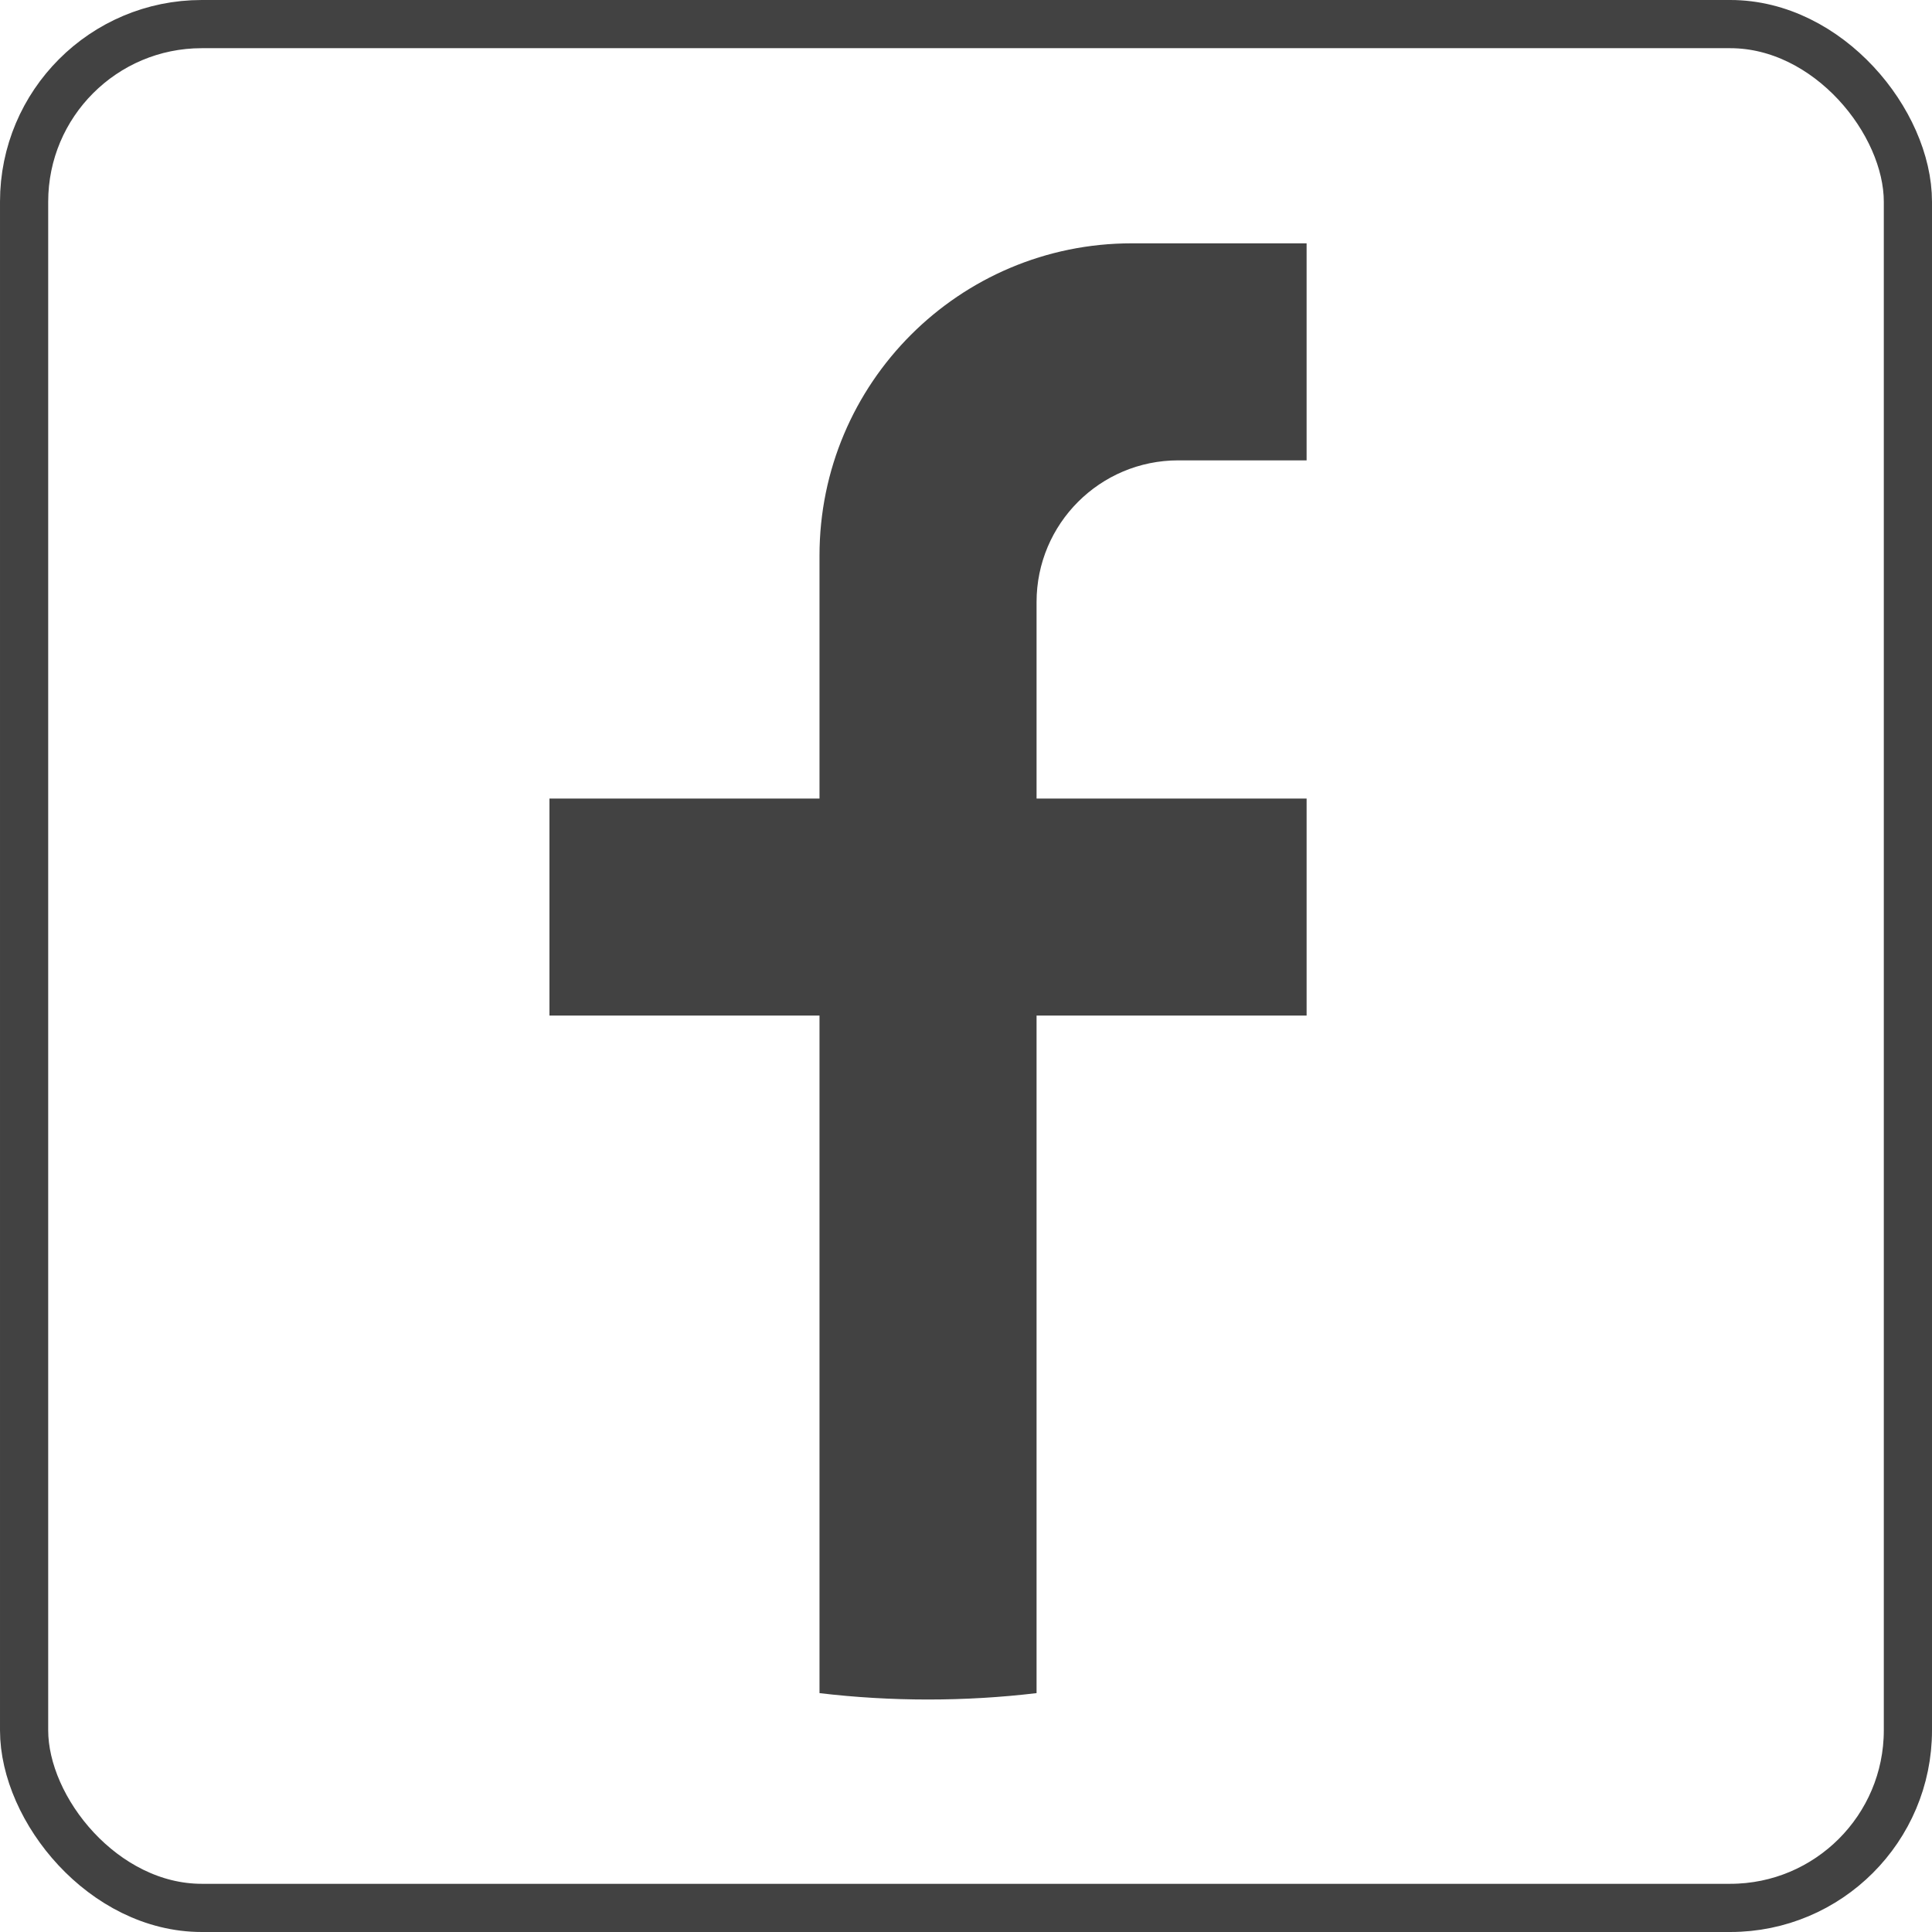
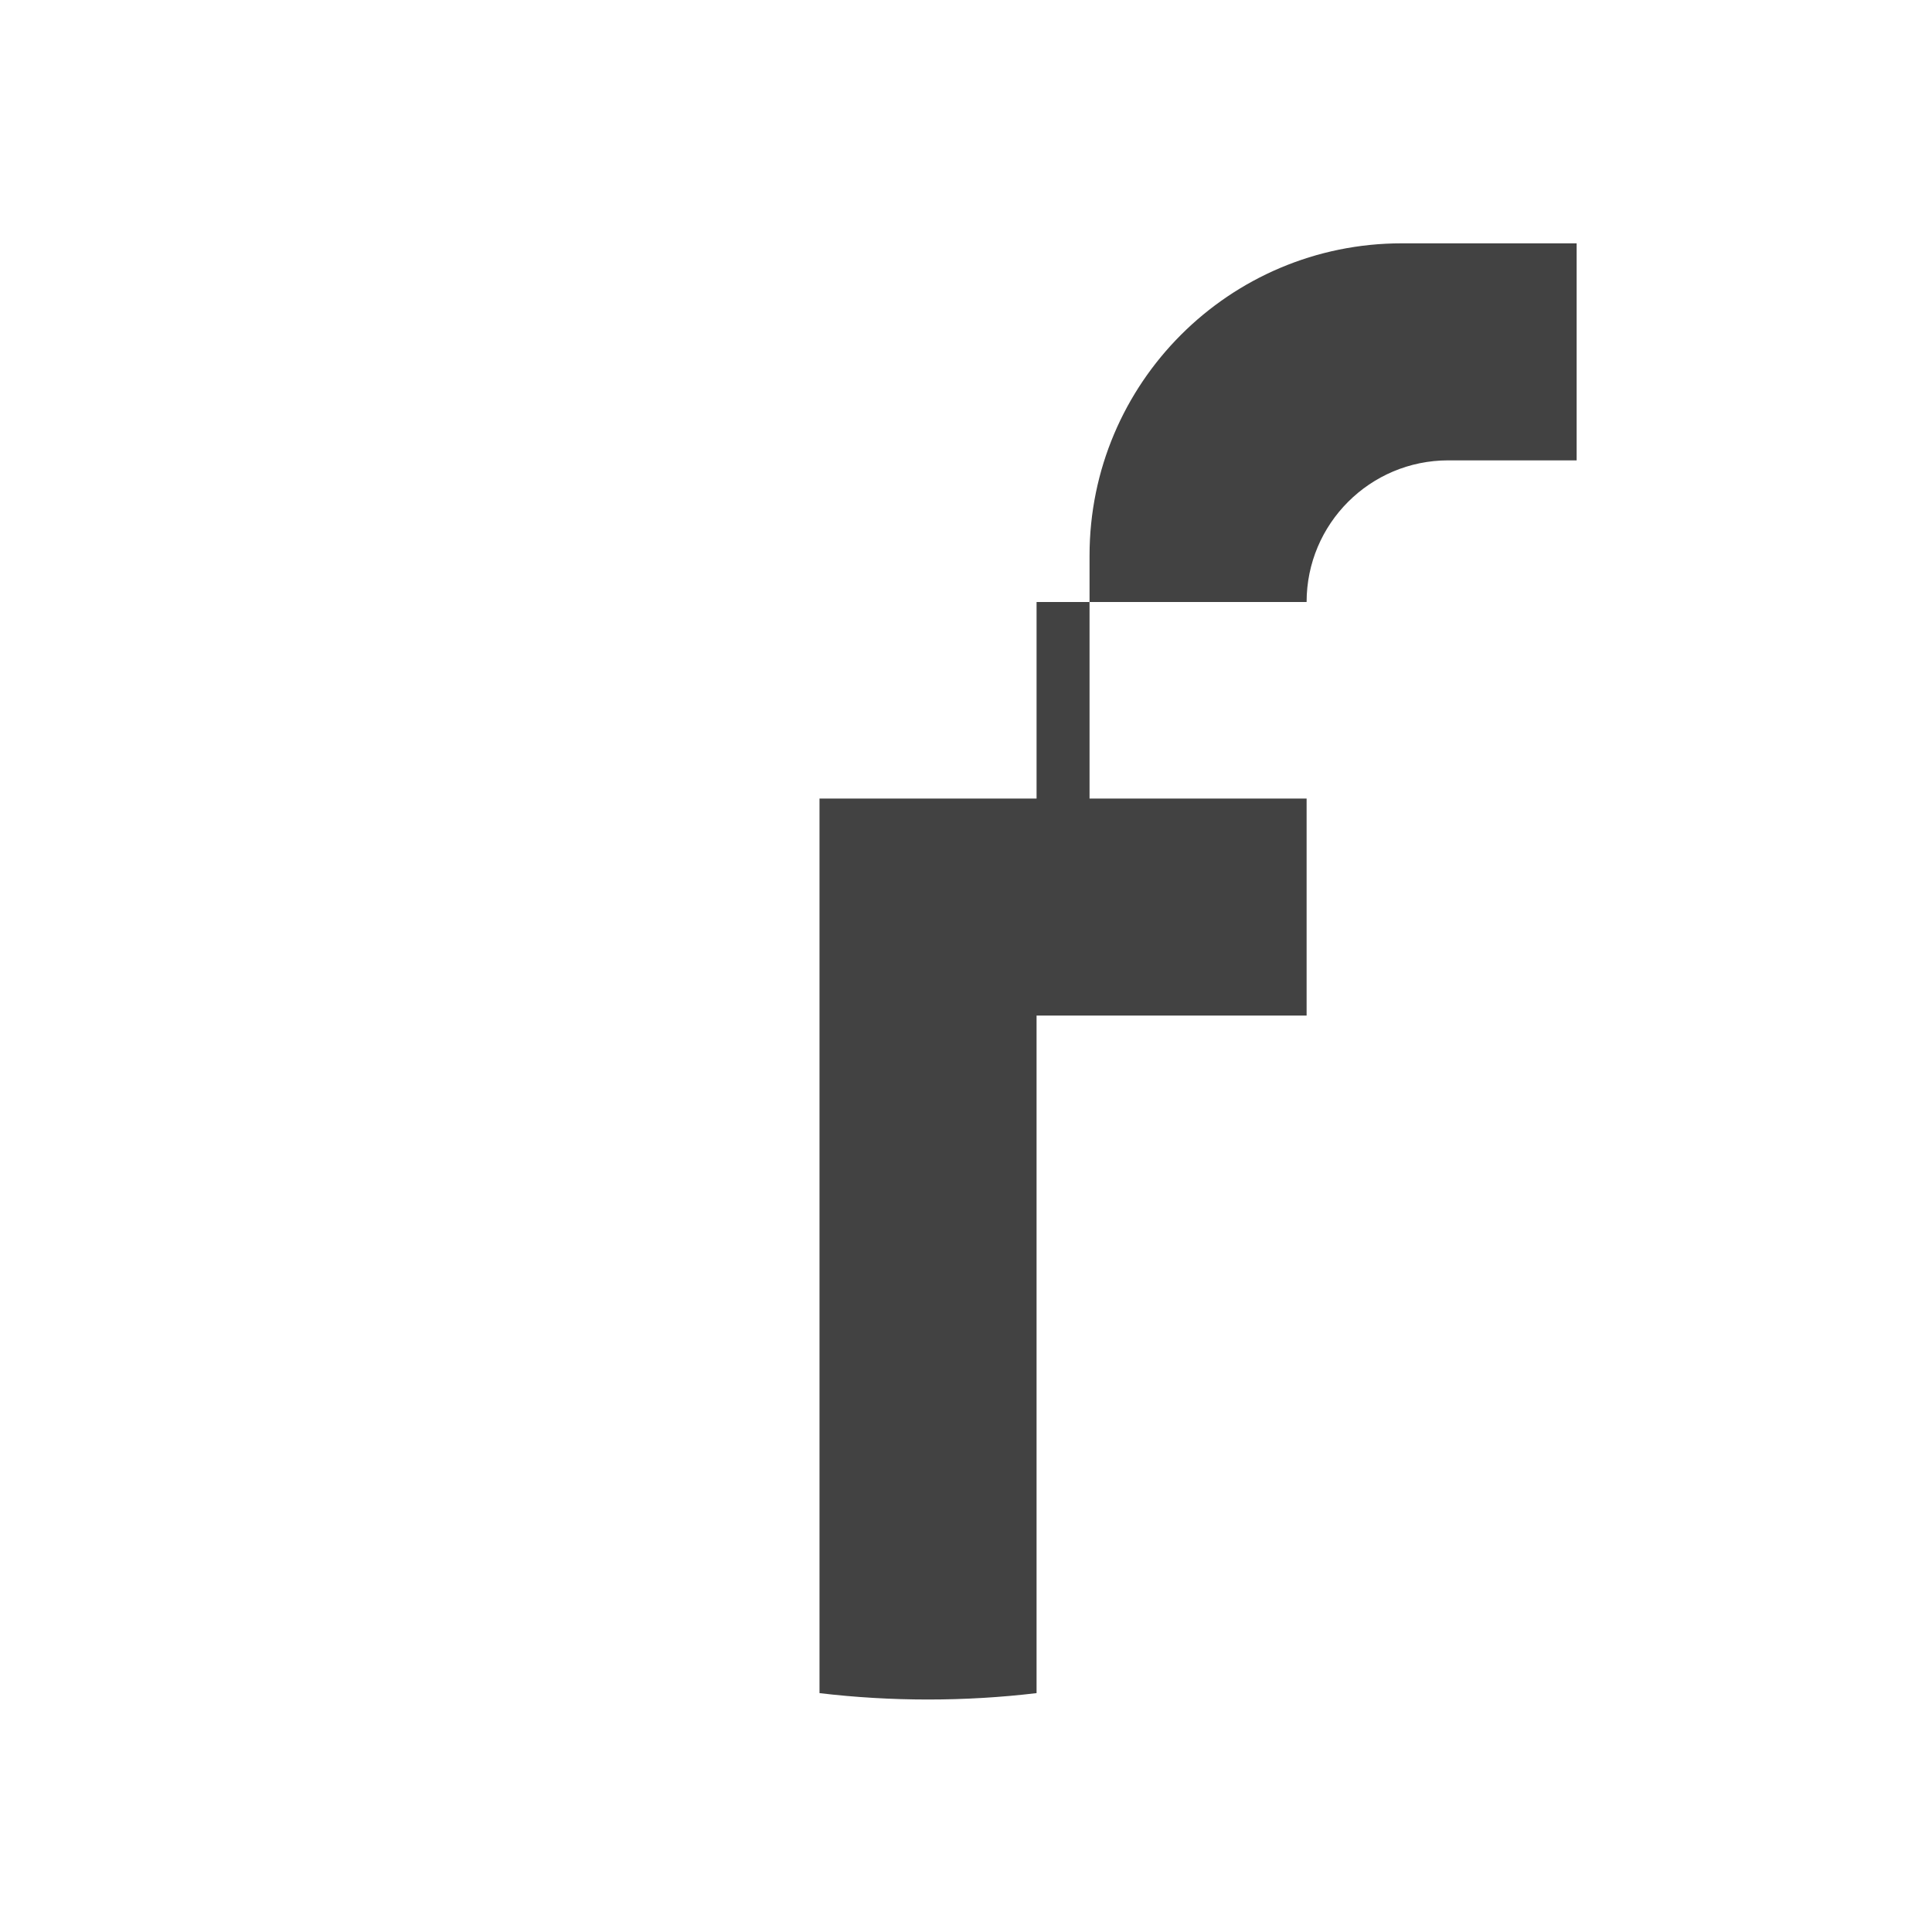
<svg xmlns="http://www.w3.org/2000/svg" id="Ebene_1" width="795.36" height="795.36" viewBox="0 0 795.36 795.36">
  <defs>
    <style>.cls-1{fill:#424242;}.cls-2{fill:none;stroke:#424242;stroke-miterlimit:10;stroke-width:19.84px;}</style>
  </defs>
-   <rect class="cls-2" x="9.92" y="9.92" width="775.52" height="775.52" rx="73.13" ry="73.13" />
-   <path class="cls-1" d="M426.73,247.83v80.91h111.17v89.34h-111.17v278.94c-14.65,1.74-29.56,2.63-44.68,2.63s-30.03-.89-44.68-2.63v-278.94h-111.17v-89.34h111.17v-100.01c0-71,57.56-128.56,128.56-128.56h71.97v89.35h-52.85c-32.21,0-58.32,26.11-58.32,58.32h.01Z" />
+   <path class="cls-1" d="M426.73,247.83v80.91h111.17v89.34h-111.17v278.94c-14.65,1.74-29.56,2.63-44.68,2.63s-30.03-.89-44.68-2.63v-278.94v-89.34h111.17v-100.01c0-71,57.56-128.56,128.56-128.56h71.97v89.35h-52.85c-32.21,0-58.32,26.11-58.32,58.32h.01Z" />
</svg>